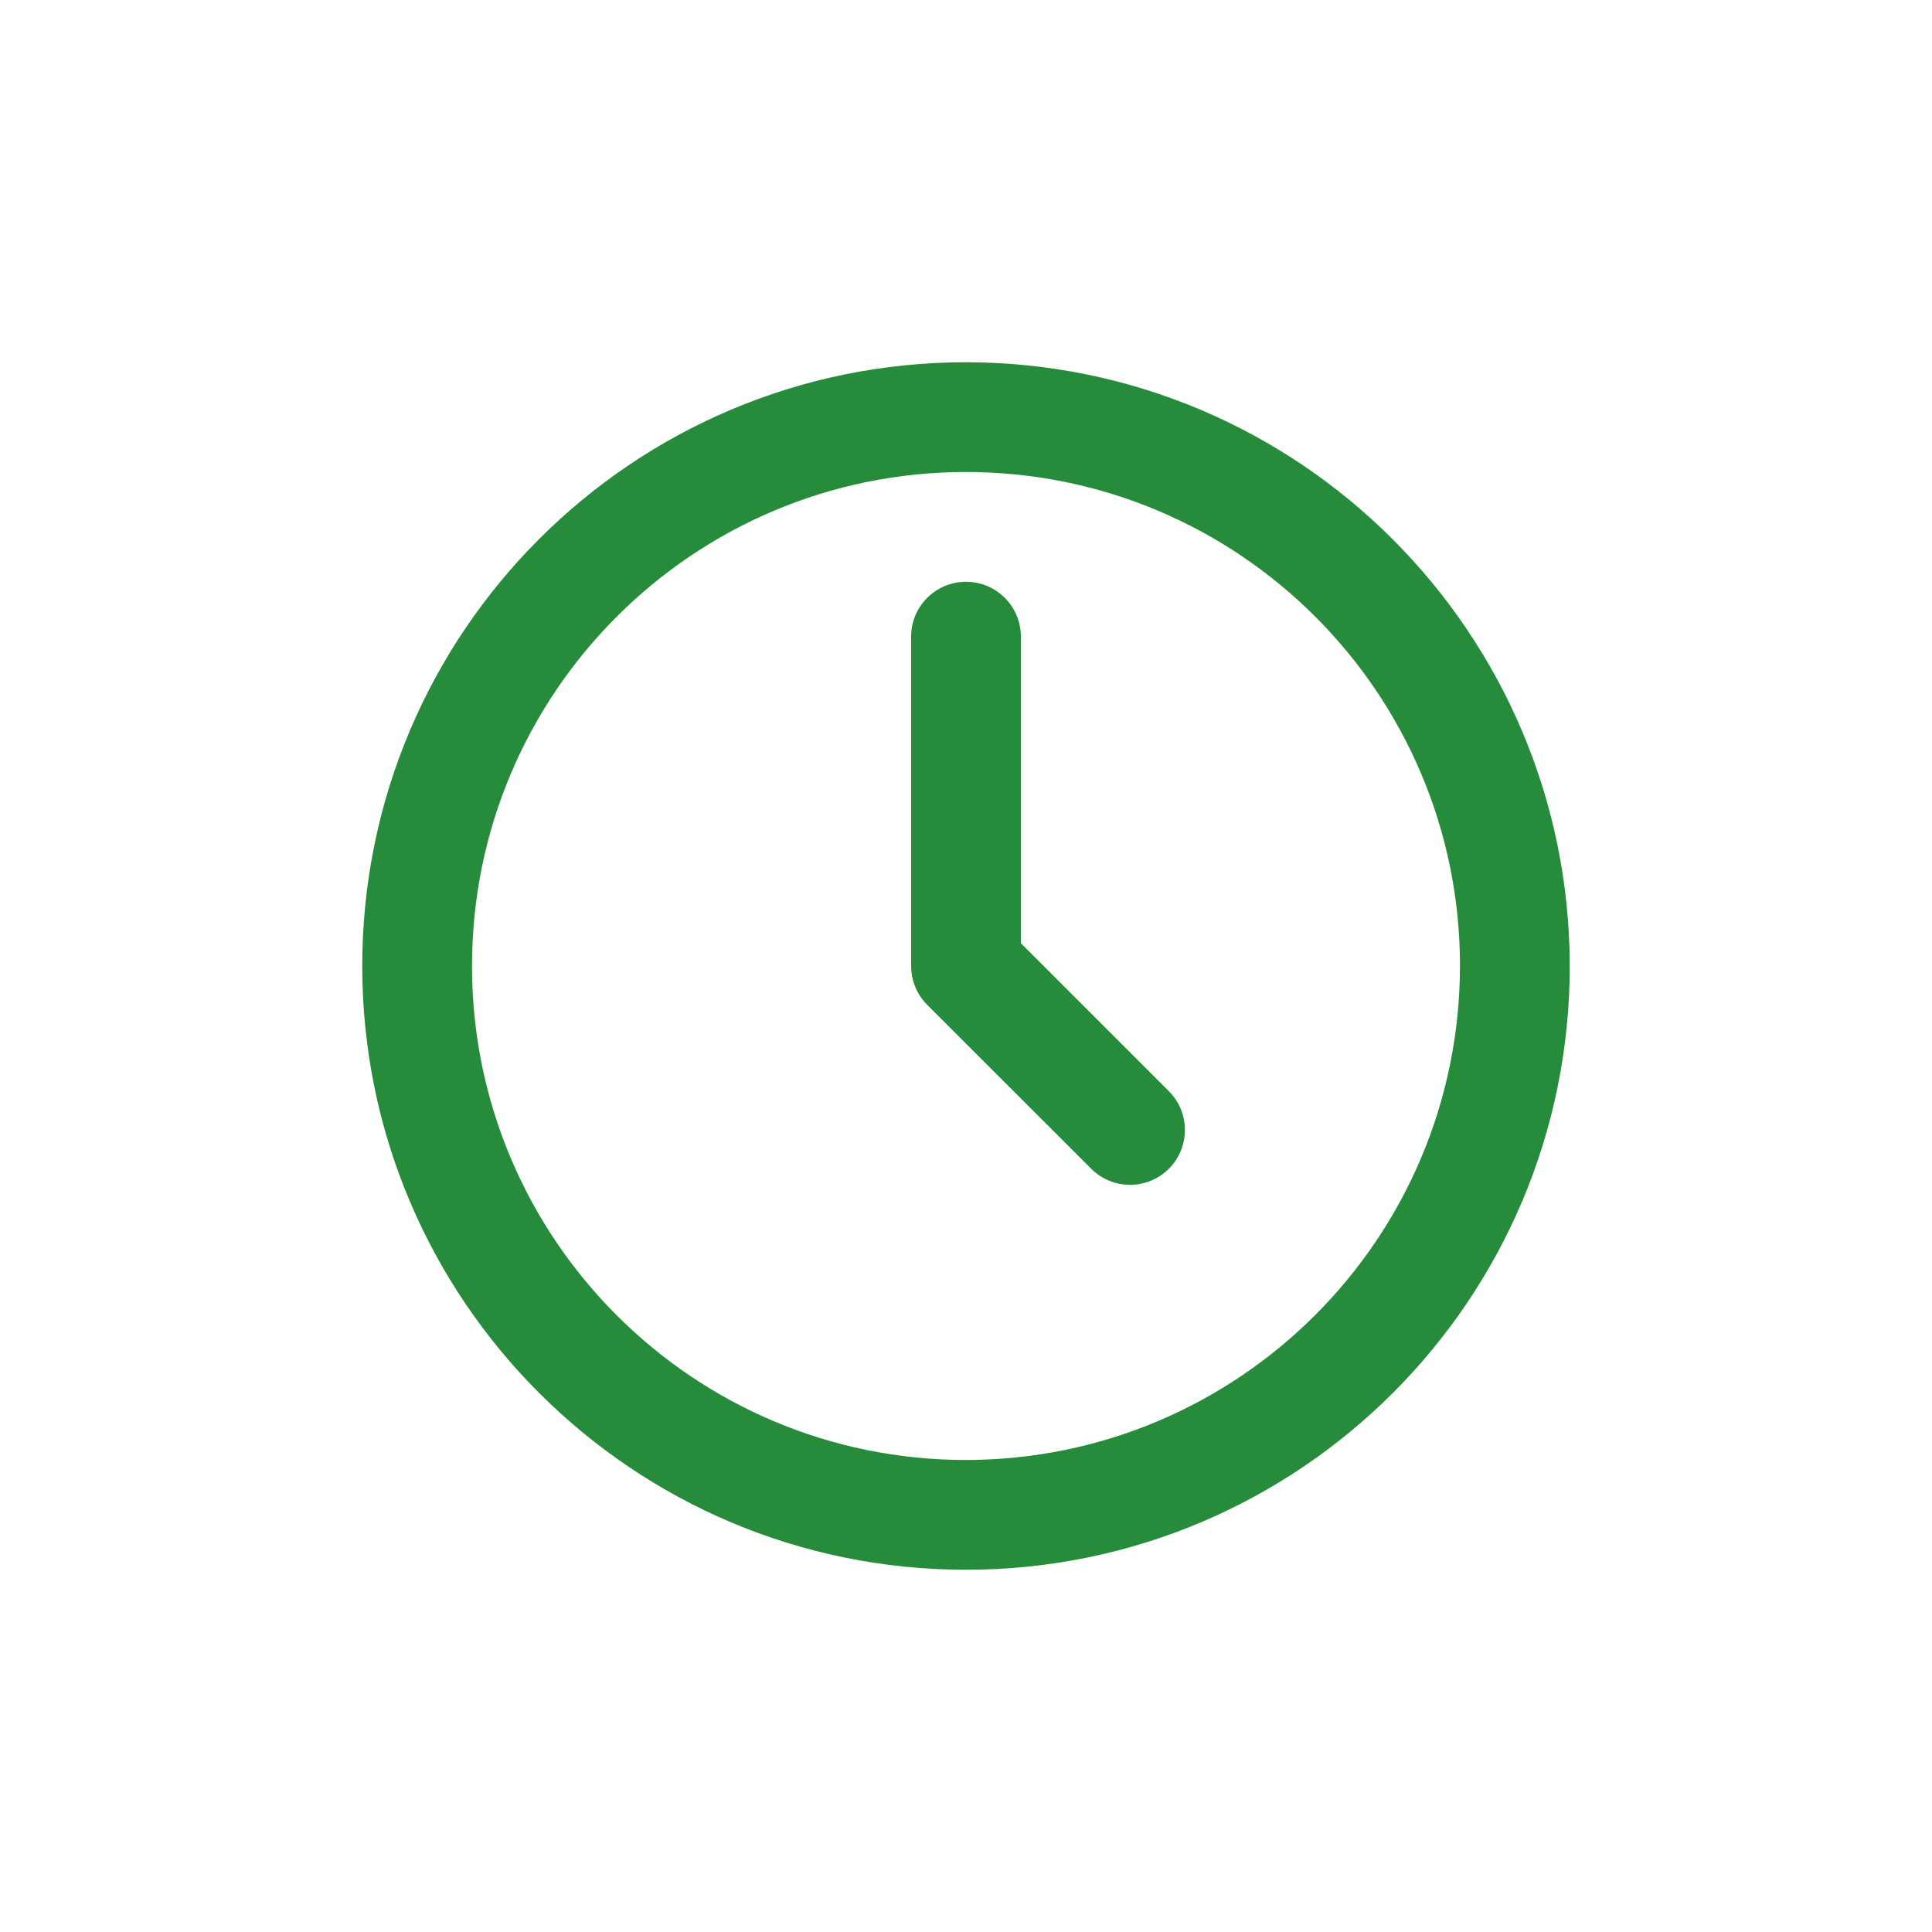
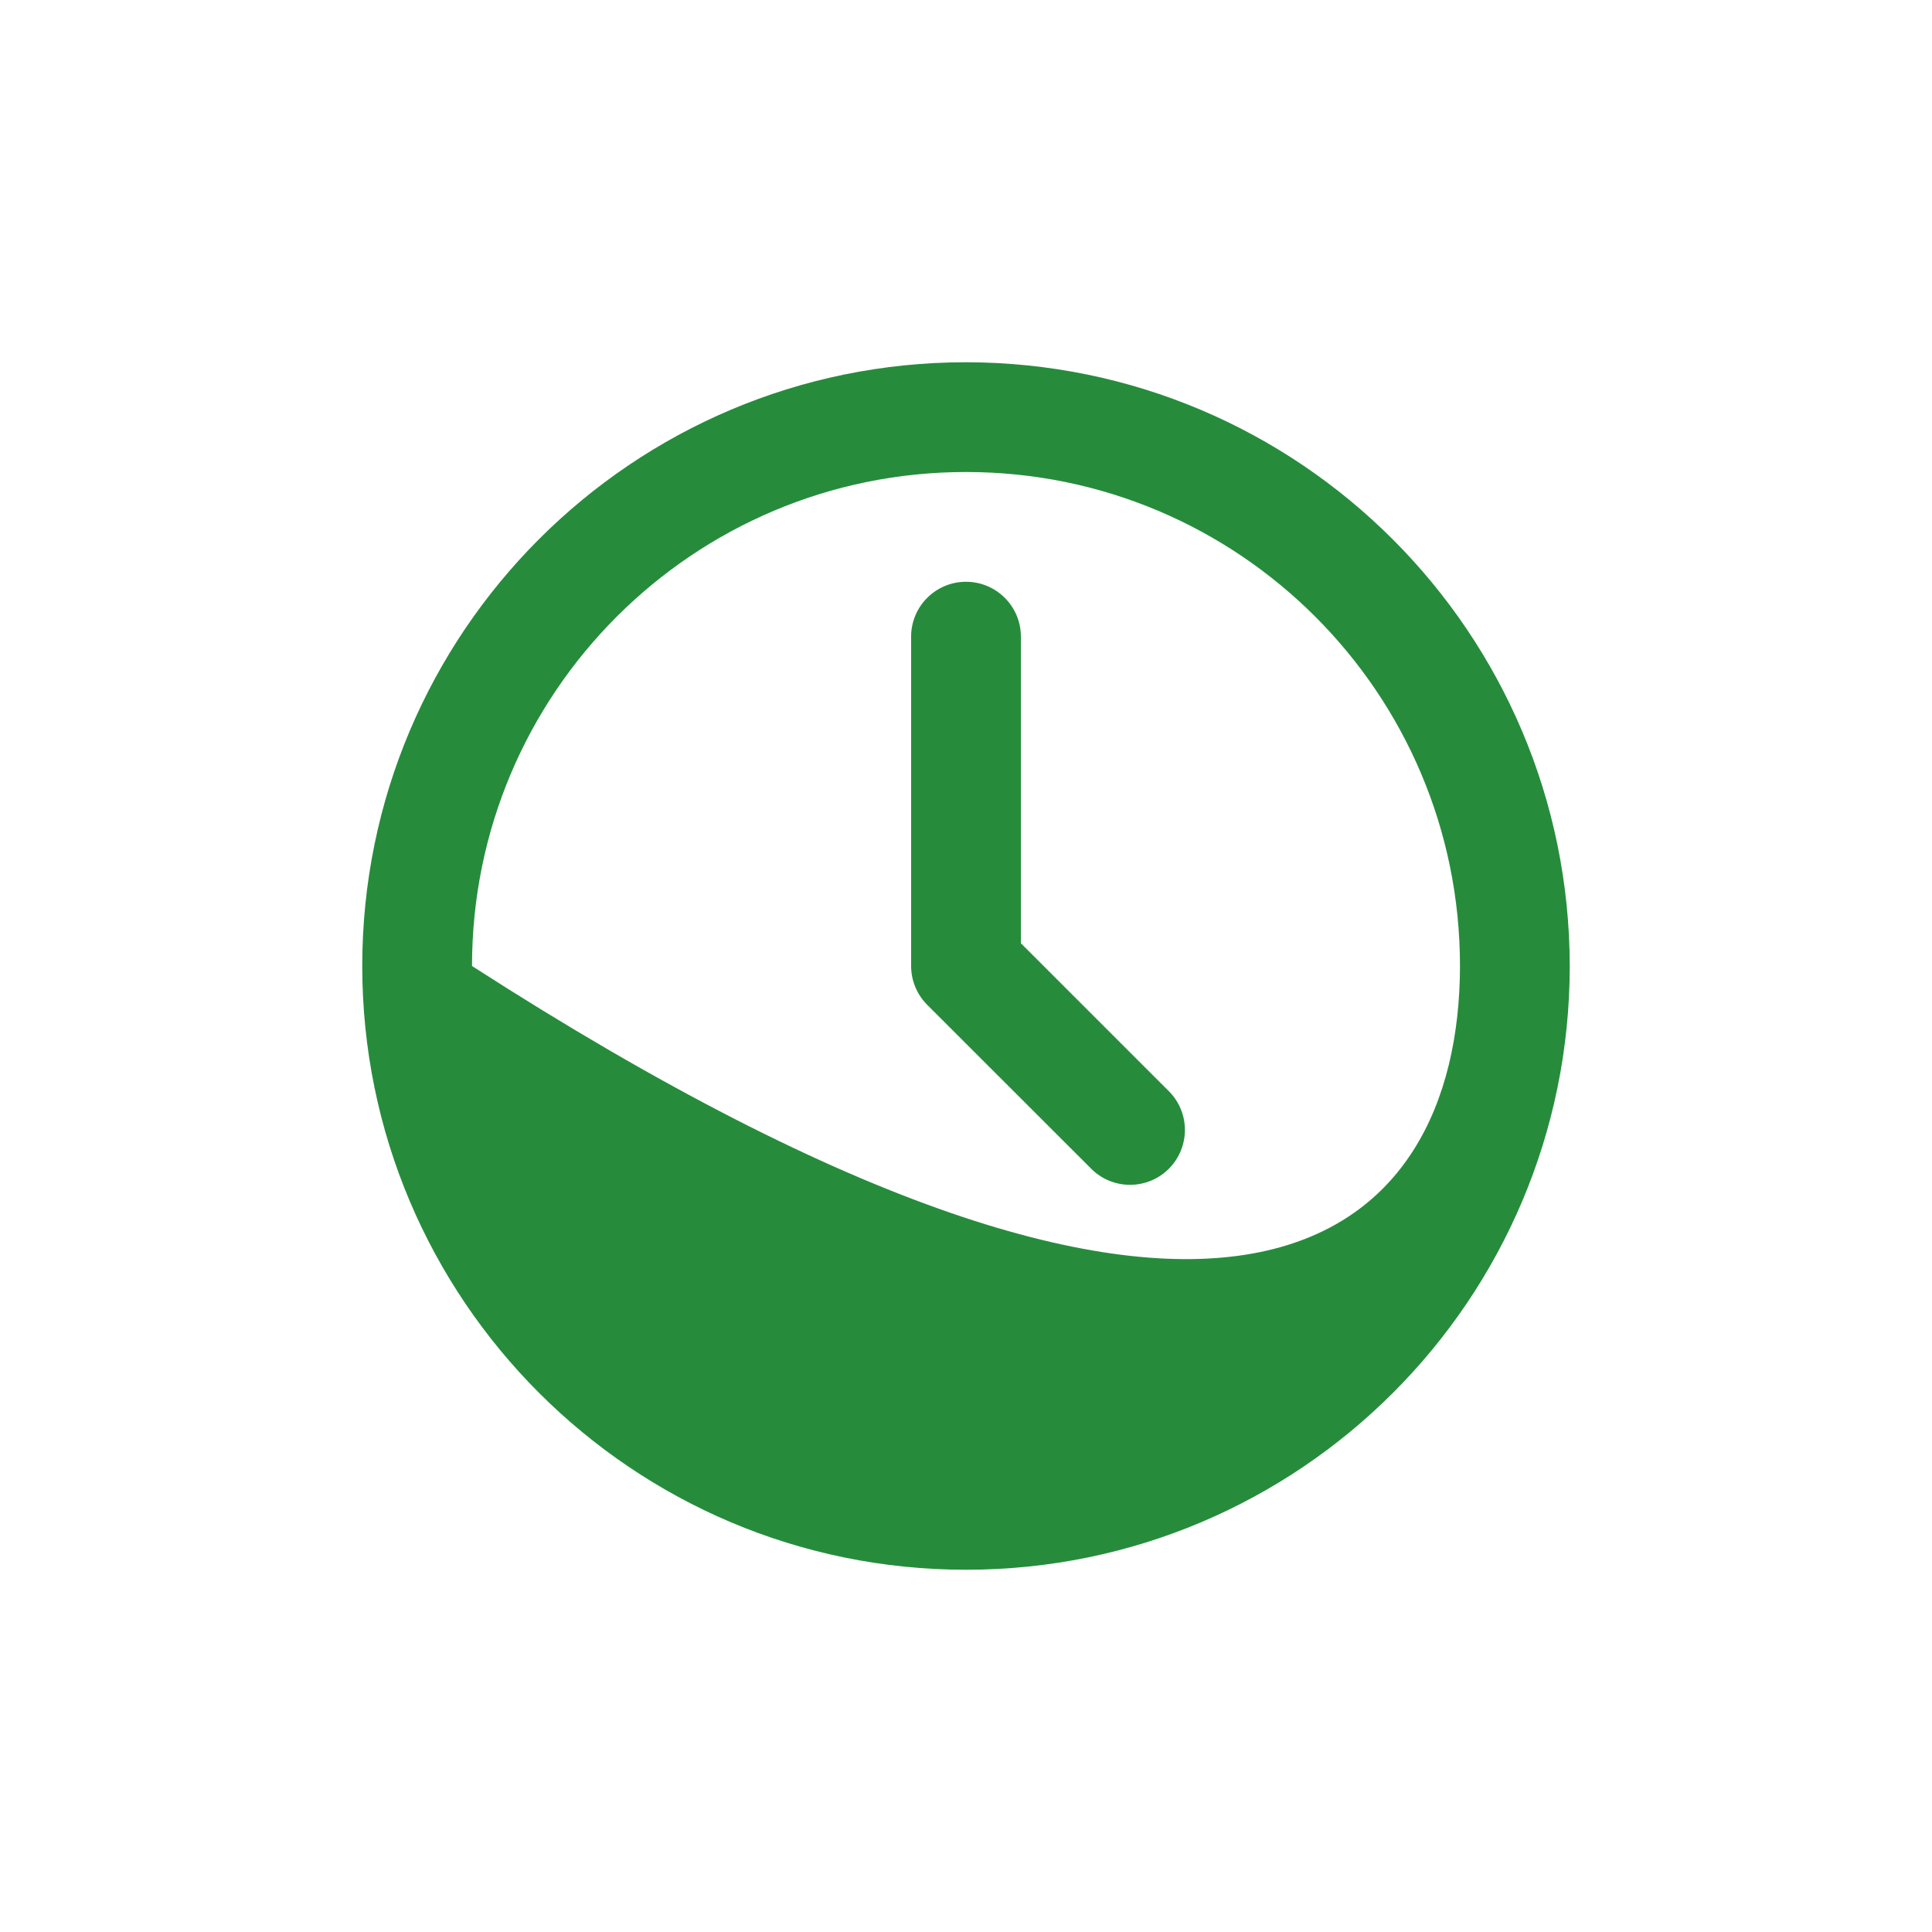
<svg xmlns="http://www.w3.org/2000/svg" width="32" height="32" viewBox="0 0 32 32" fill="none">
-   <path d="M16 6C21.52 6.006 25.993 10.48 26 16C26 21.523 21.523 26 16 26C10.477 26 6 21.523 6 16C6 10.477 10.477 6 16 6ZM16 7.818C11.481 7.818 7.818 11.481 7.818 16C7.818 20.519 11.481 24.182 16 24.182C20.517 24.176 24.176 20.517 24.182 16C24.182 11.481 20.519 7.818 16 7.818ZM16 9.636C16.502 9.636 16.909 10.043 16.909 10.545V15.623L19.37 18.084C19.711 18.436 19.711 18.995 19.37 19.348C19.021 19.708 18.446 19.718 18.085 19.369L15.357 16.643C15.187 16.472 15.091 16.241 15.091 16V10.545C15.091 10.043 15.498 9.636 16 9.636Z" fill="#268C3C" />
+   <path d="M16 6C21.52 6.006 25.993 10.48 26 16C26 21.523 21.523 26 16 26C10.477 26 6 21.523 6 16C6 10.477 10.477 6 16 6ZM16 7.818C11.481 7.818 7.818 11.481 7.818 16C20.517 24.176 24.176 20.517 24.182 16C24.182 11.481 20.519 7.818 16 7.818ZM16 9.636C16.502 9.636 16.909 10.043 16.909 10.545V15.623L19.37 18.084C19.711 18.436 19.711 18.995 19.37 19.348C19.021 19.708 18.446 19.718 18.085 19.369L15.357 16.643C15.187 16.472 15.091 16.241 15.091 16V10.545C15.091 10.043 15.498 9.636 16 9.636Z" fill="#268C3C" />
</svg>